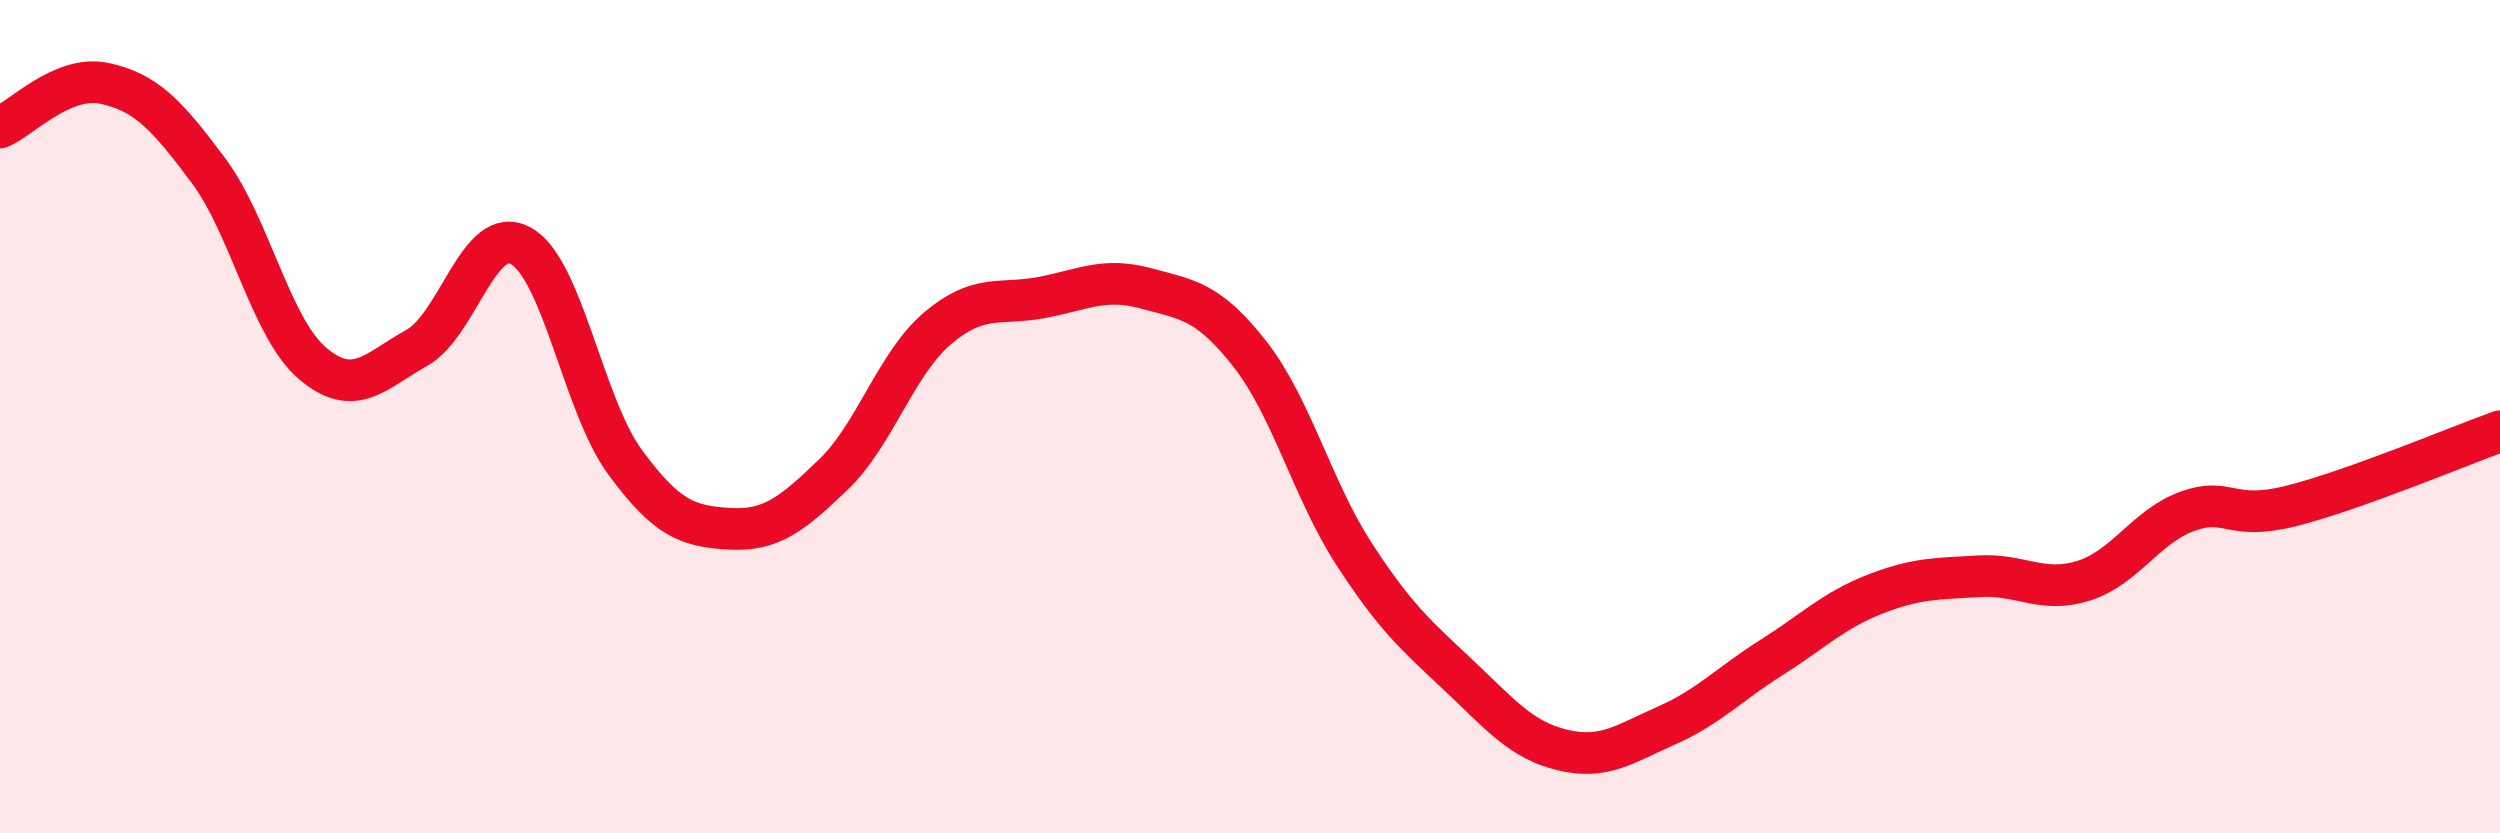
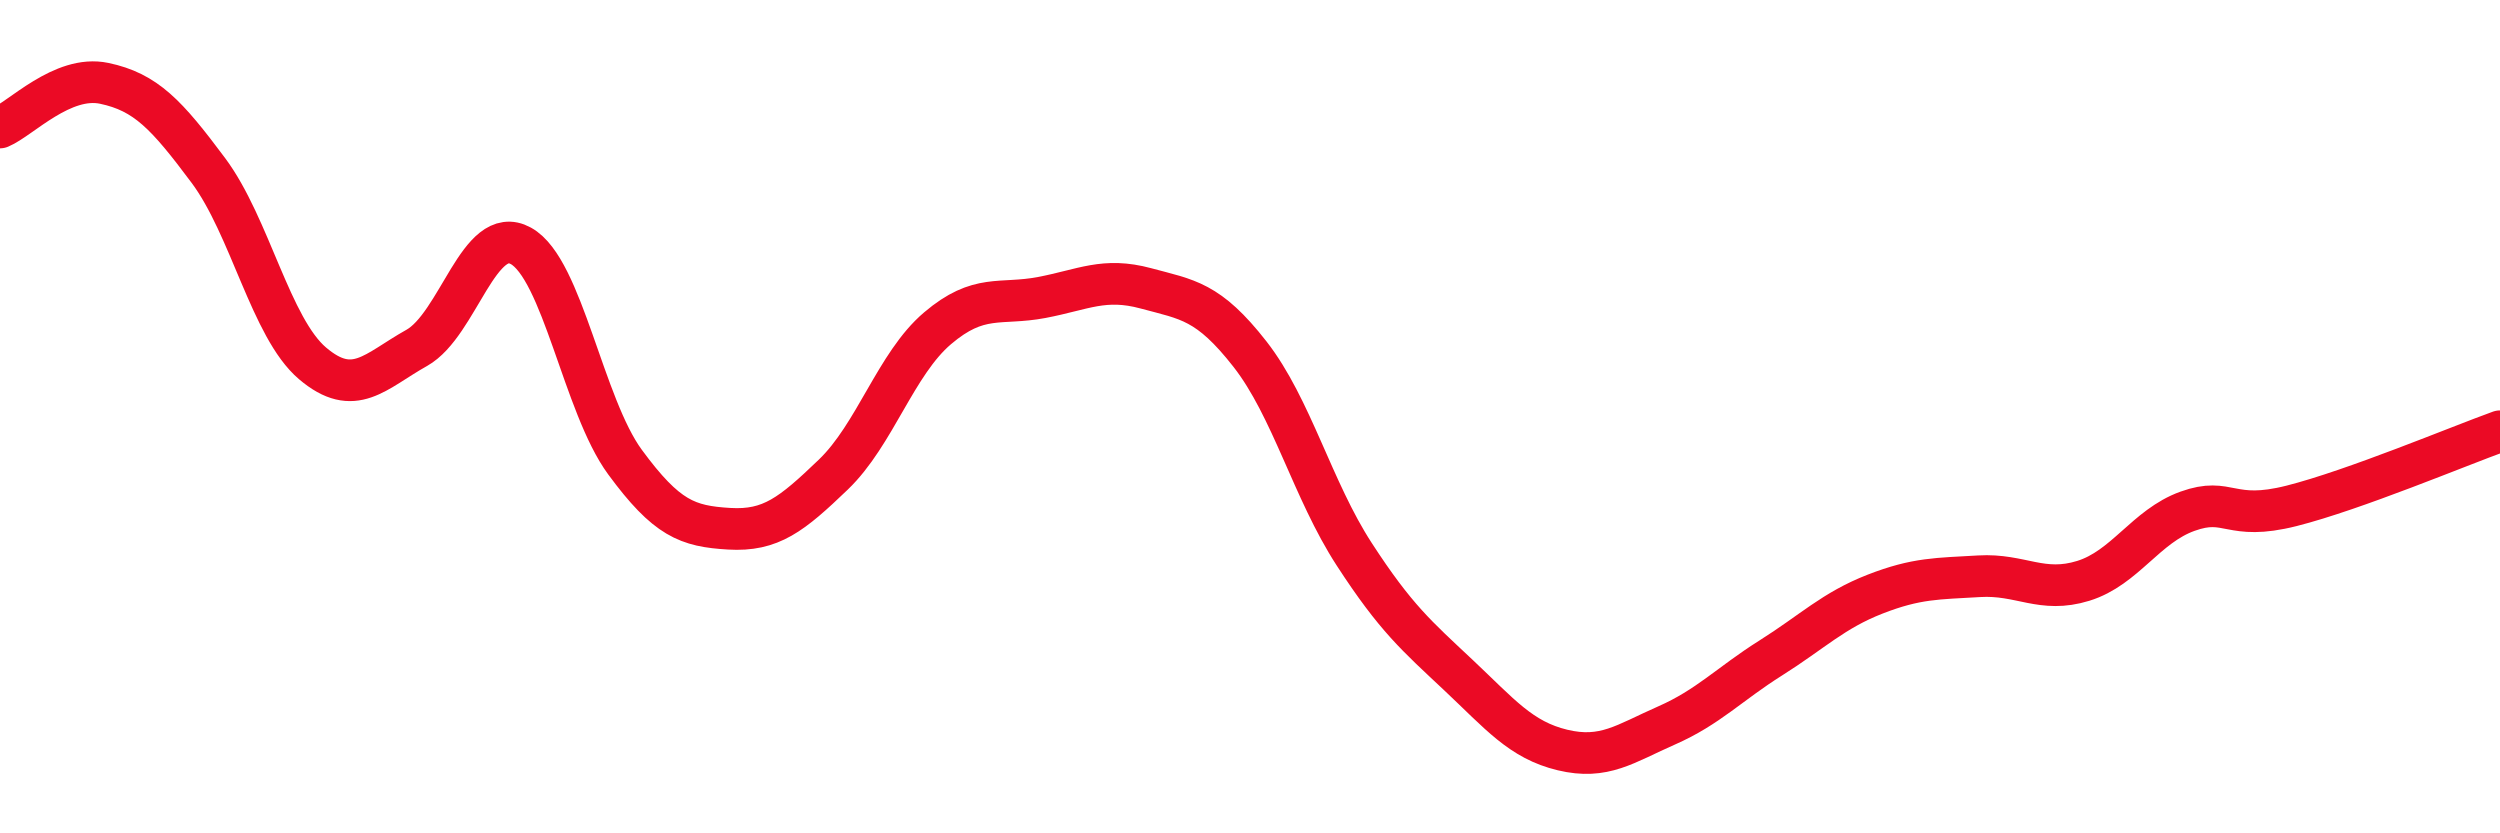
<svg xmlns="http://www.w3.org/2000/svg" width="60" height="20" viewBox="0 0 60 20">
-   <path d="M 0,3.06 C 0.5,2.85 1.5,1.79 2.5,2 C 3.5,2.21 4,2.75 5,4.09 C 6,5.43 6.5,7.87 7.5,8.72 C 8.5,9.57 9,8.91 10,8.35 C 11,7.79 11.5,5.35 12.5,5.9 C 13.5,6.45 14,9.73 15,11.09 C 16,12.45 16.5,12.63 17.5,12.69 C 18.5,12.75 19,12.35 20,11.39 C 21,10.43 21.5,8.73 22.5,7.88 C 23.5,7.03 24,7.33 25,7.14 C 26,6.95 26.5,6.65 27.5,6.92 C 28.5,7.19 29,7.22 30,8.5 C 31,9.78 31.5,11.76 32.5,13.3 C 33.5,14.84 34,15.26 35,16.2 C 36,17.14 36.5,17.76 37.5,18 C 38.5,18.24 39,17.85 40,17.41 C 41,16.97 41.5,16.42 42.5,15.79 C 43.5,15.16 44,14.65 45,14.26 C 46,13.87 46.5,13.89 47.5,13.83 C 48.5,13.77 49,14.25 50,13.94 C 51,13.63 51.5,12.63 52.5,12.27 C 53.5,11.91 53.5,12.52 55,12.14 C 56.5,11.76 59,10.71 60,10.35L60 20L0 20Z" fill="#EB0A25" opacity="0.1" stroke-linecap="round" stroke-linejoin="round" />
  <path d="M 0,3.06 C 0.5,2.85 1.5,1.79 2.5,2 C 3.5,2.21 4,2.75 5,4.09 C 6,5.43 6.5,7.87 7.5,8.72 C 8.5,9.57 9,8.91 10,8.35 C 11,7.79 11.5,5.35 12.5,5.9 C 13.5,6.45 14,9.73 15,11.09 C 16,12.45 16.5,12.63 17.5,12.69 C 18.5,12.75 19,12.35 20,11.39 C 21,10.43 21.5,8.73 22.5,7.88 C 23.5,7.03 24,7.33 25,7.14 C 26,6.95 26.5,6.65 27.5,6.92 C 28.5,7.19 29,7.22 30,8.5 C 31,9.78 31.5,11.76 32.5,13.3 C 33.5,14.84 34,15.26 35,16.2 C 36,17.14 36.5,17.76 37.5,18 C 38.5,18.24 39,17.85 40,17.41 C 41,16.97 41.5,16.42 42.5,15.79 C 43.5,15.16 44,14.65 45,14.26 C 46,13.87 46.5,13.89 47.5,13.83 C 48.5,13.77 49,14.25 50,13.94 C 51,13.63 51.5,12.63 52.5,12.27 C 53.5,11.91 53.5,12.52 55,12.14 C 56.5,11.76 59,10.71 60,10.35" stroke="#EB0A25" stroke-width="1" fill="none" stroke-linecap="round" stroke-linejoin="round" />
</svg>